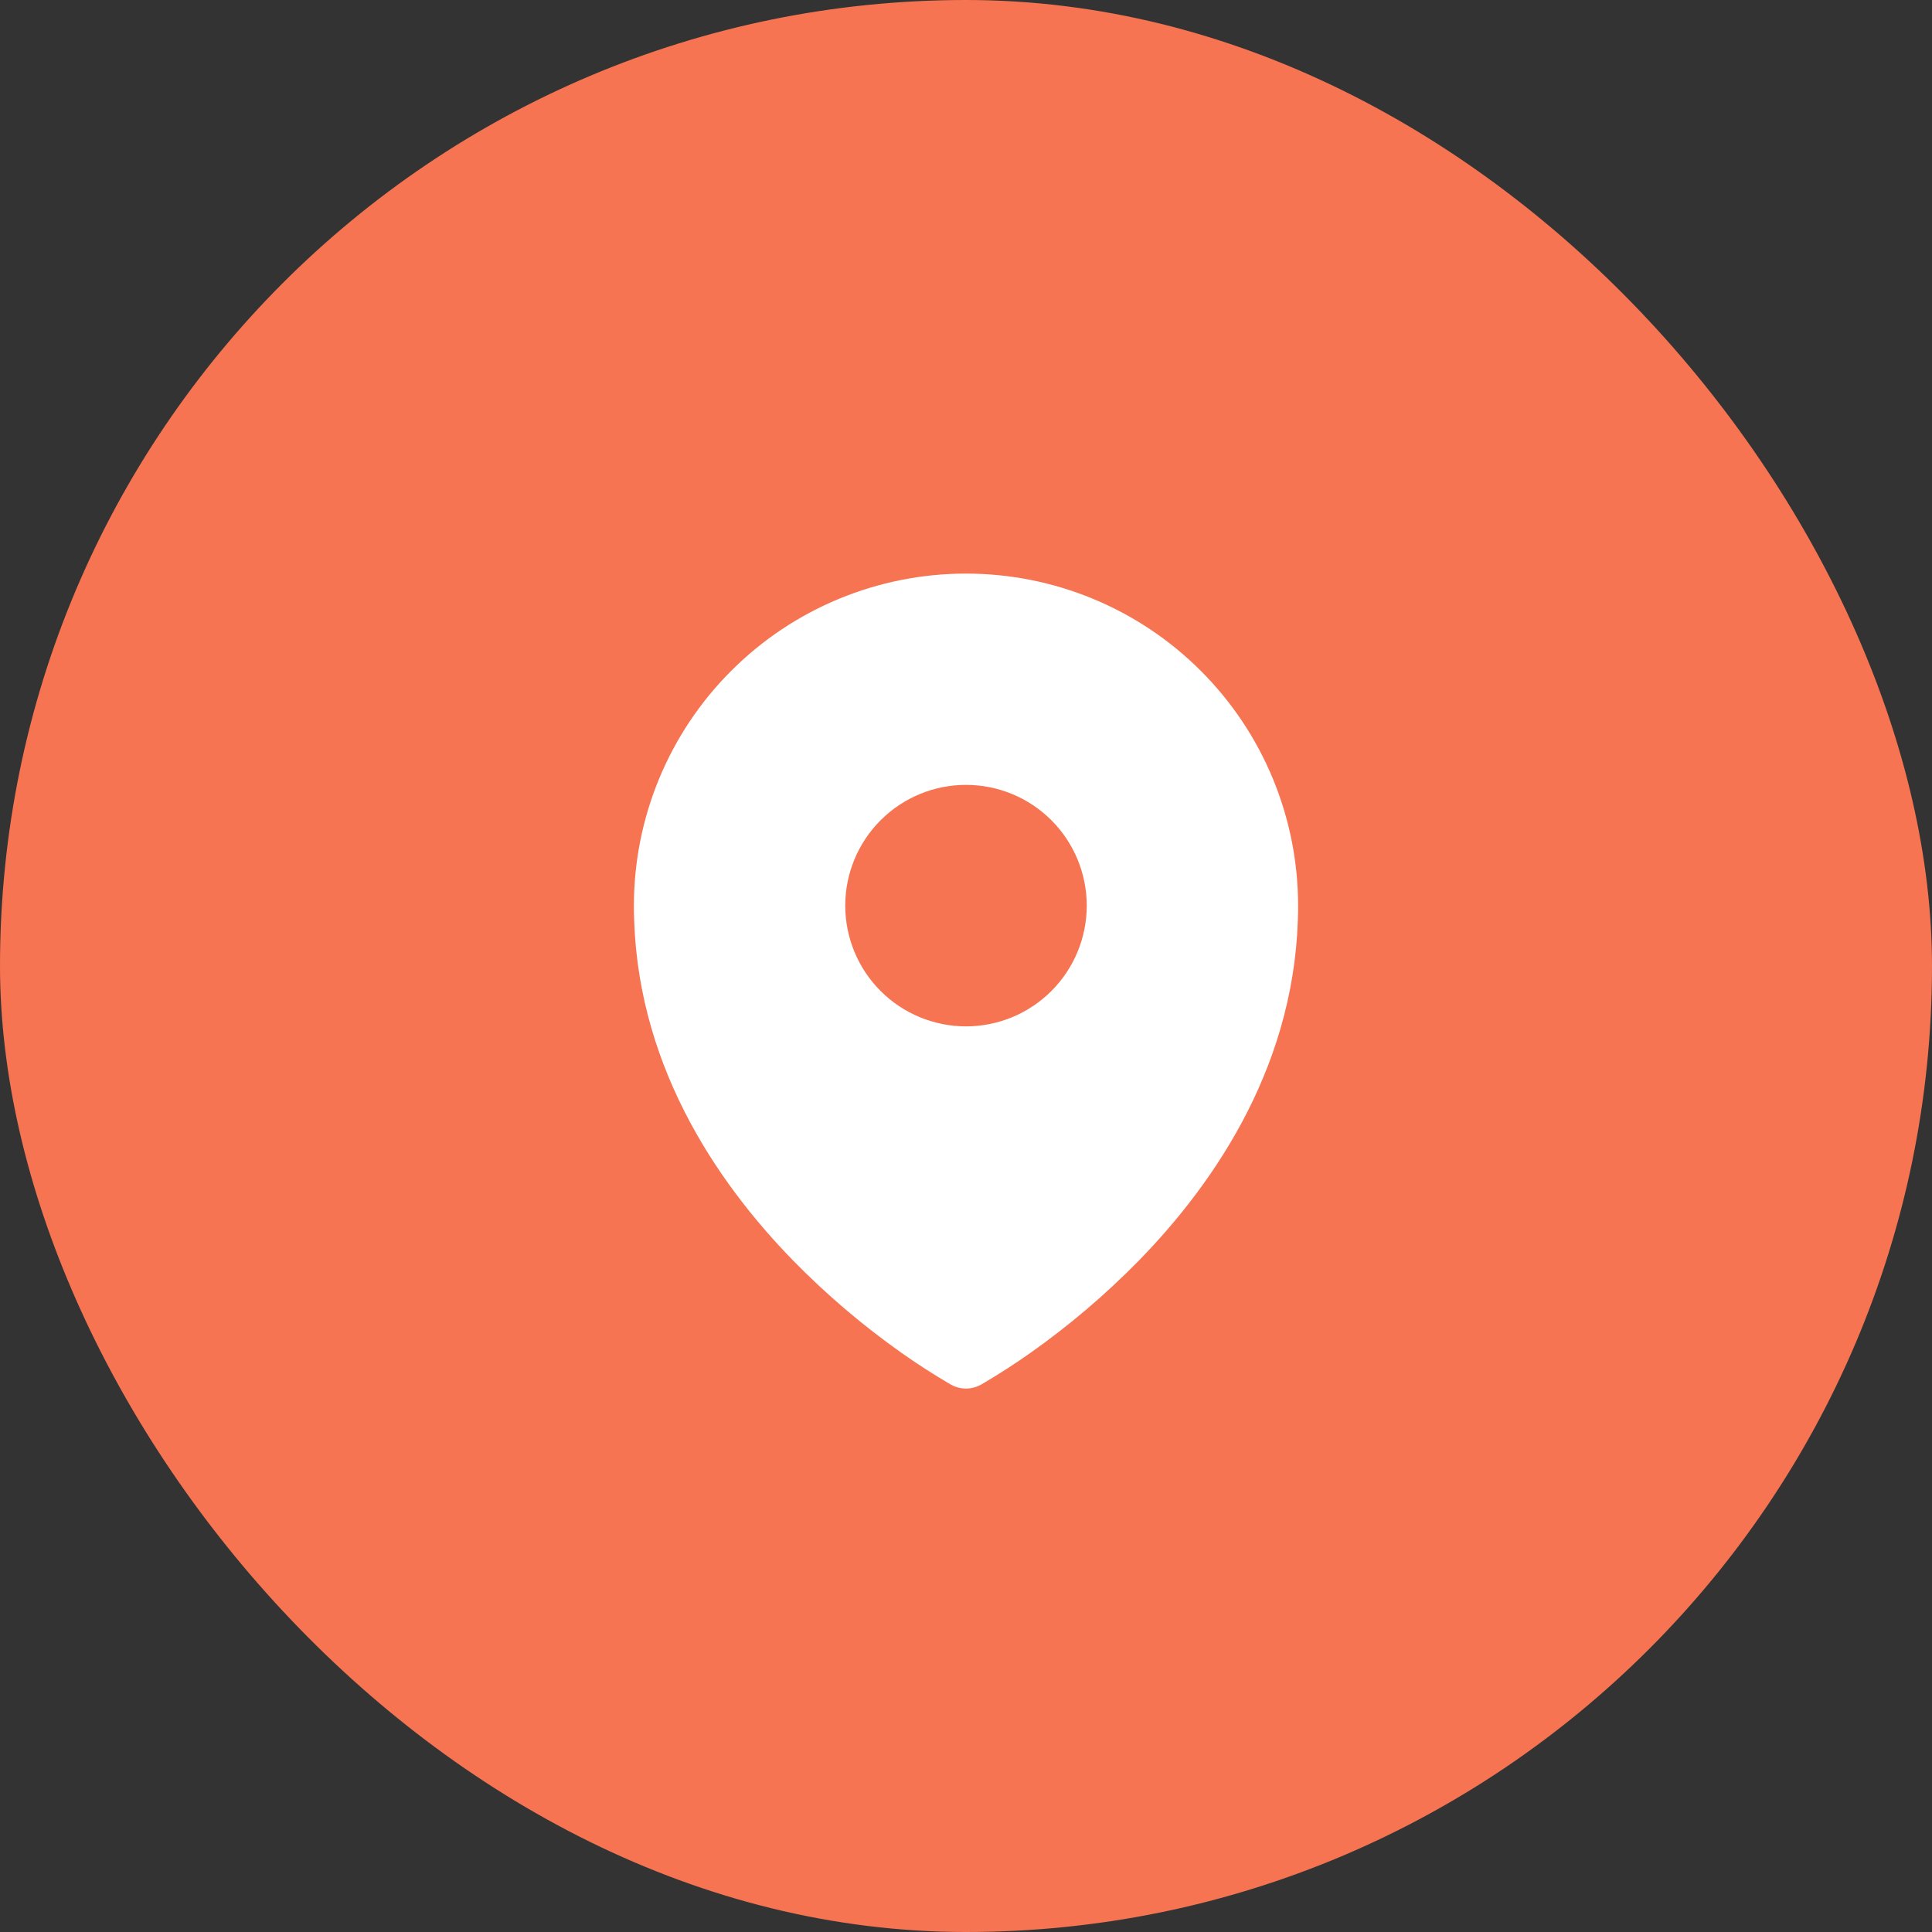
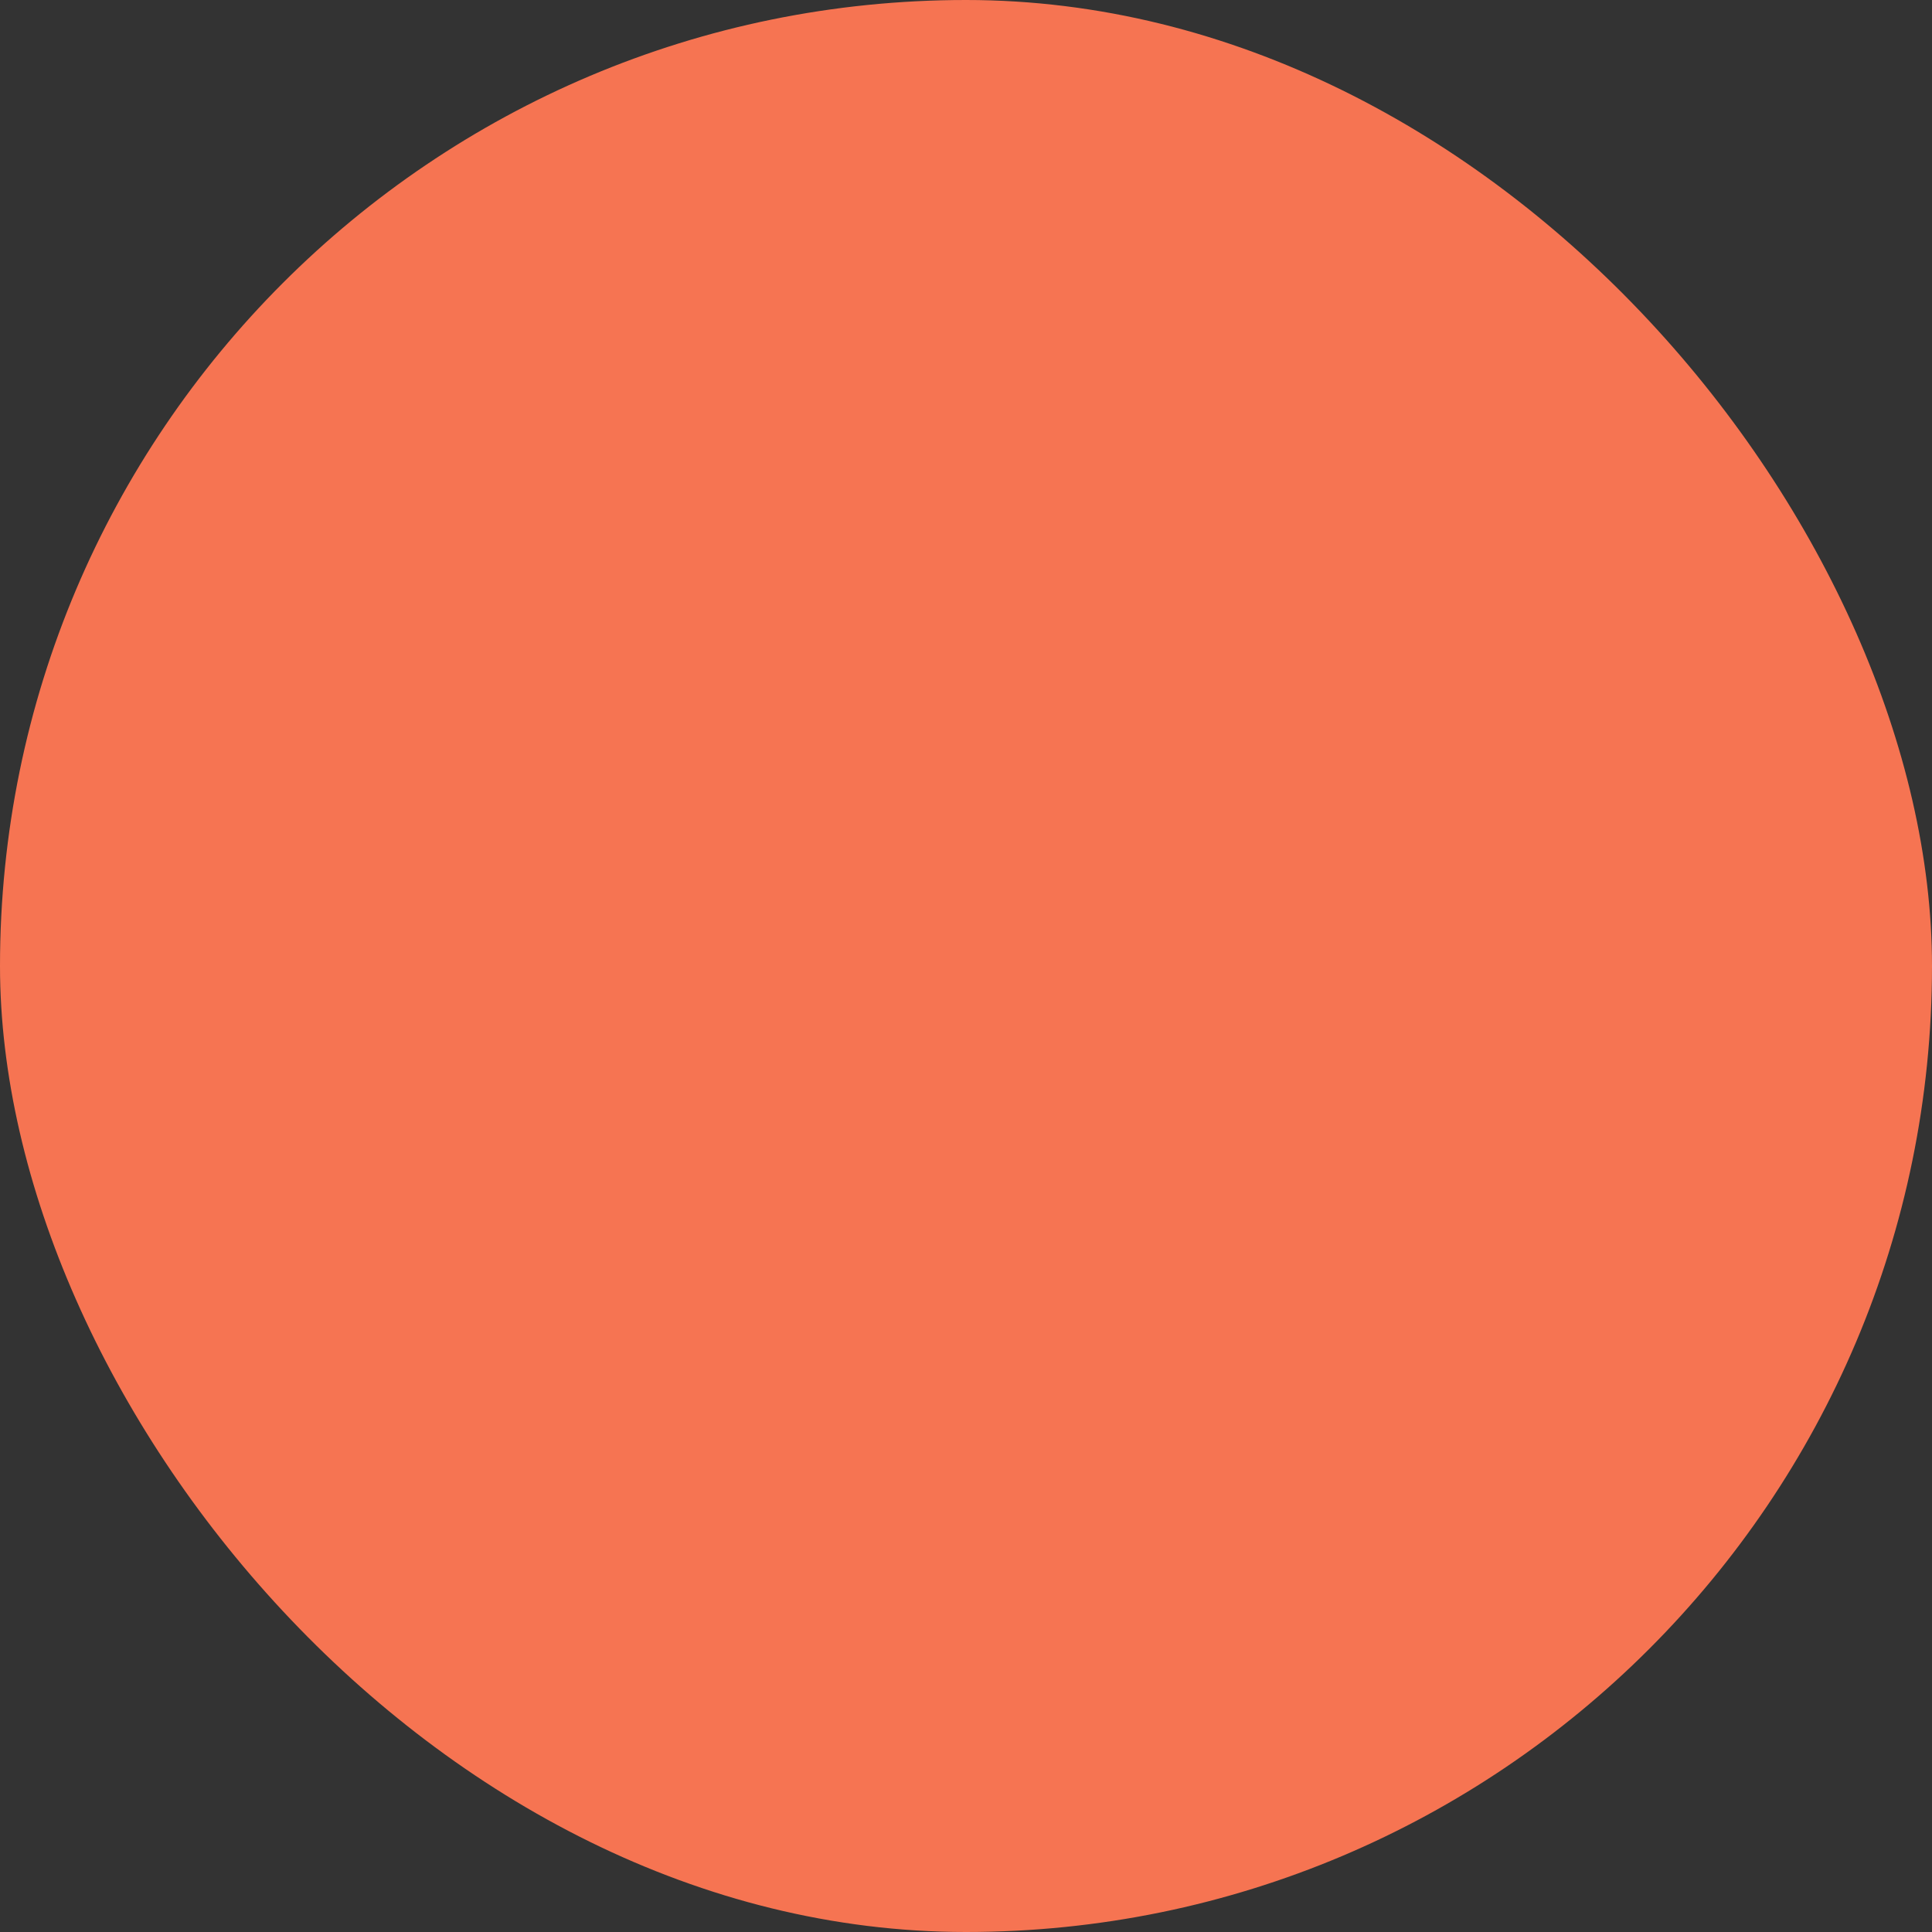
<svg xmlns="http://www.w3.org/2000/svg" width="36" height="36" viewBox="0 0 36 36" fill="none">
  <rect x="0" y="0" width="36" height="36" fill="#333333" stroke="none" />
  <rect width="36" height="36" rx="18" fill="#F67452" />
-   <path fill-rule="evenodd" clip-rule="evenodd" d="M17.655 25.763L17.707 25.793L17.729 25.805C17.812 25.85 17.905 25.874 18 25.874C18.094 25.874 18.188 25.85 18.271 25.805L18.292 25.794L18.345 25.763C18.638 25.589 18.925 25.404 19.203 25.207C19.924 24.698 20.597 24.125 21.215 23.495C22.673 22.003 24.188 19.76 24.188 16.875C24.188 15.234 23.536 13.66 22.375 12.5C21.215 11.339 19.641 10.688 18 10.688C16.359 10.688 14.785 11.339 13.625 12.5C12.464 13.66 11.812 15.234 11.812 16.875C11.812 19.759 13.328 22.003 14.785 23.495C15.402 24.125 16.076 24.698 16.796 25.207C17.075 25.404 17.361 25.589 17.655 25.763ZM18 19.125C18.597 19.125 19.169 18.888 19.591 18.466C20.013 18.044 20.25 17.472 20.25 16.875C20.25 16.278 20.013 15.706 19.591 15.284C19.169 14.862 18.597 14.625 18 14.625C17.403 14.625 16.831 14.862 16.409 15.284C15.987 15.706 15.75 16.278 15.75 16.875C15.75 17.472 15.987 18.044 16.409 18.466C16.831 18.888 17.403 19.125 18 19.125Z" fill="white" />
</svg>